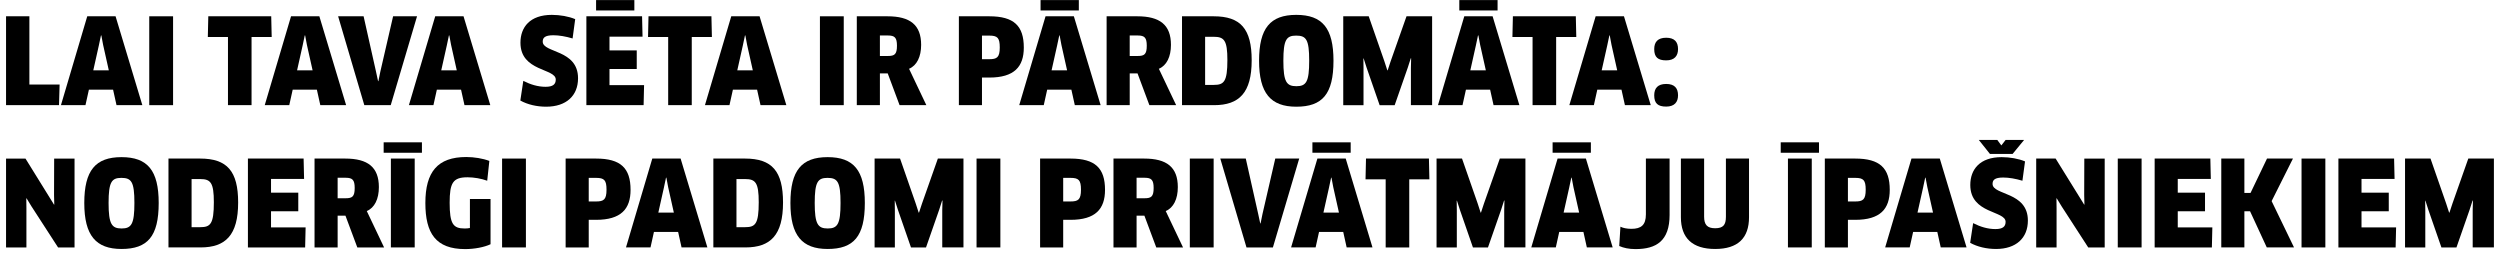
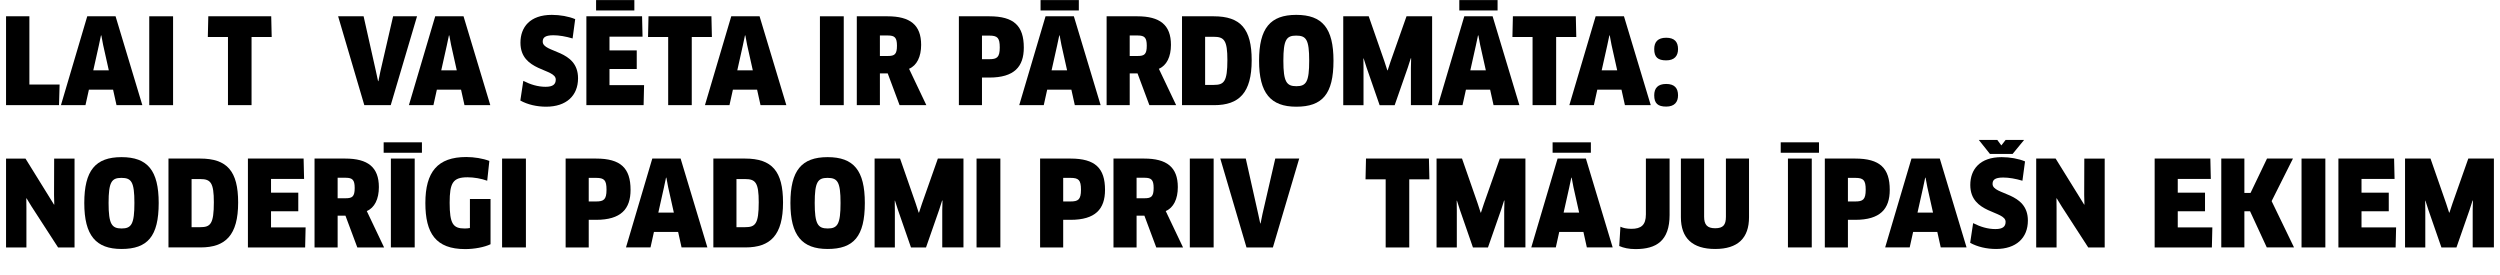
<svg xmlns="http://www.w3.org/2000/svg" id="Layer_1" width="253.04" height="27.84" viewBox="0 0 253.04 27.84">
  <path d="M6.033,8.557l-.06,2.087H.612V1.649H2.974v6.908h3.059Z" />
  <path d="M11.445,9.073h-2.446l-.348,1.571h-2.482L8.831,1.649h2.866l2.71,8.995h-2.614l-.348-1.571Zm-1.427-4.533l-.576,2.579h1.571l-.576-2.579-.18-.959h-.036l-.204,.959Z" />
  <path d="M15.107,1.649h2.411V10.644h-2.411V1.649Z" />
  <path d="M25.461,3.748v6.896h-2.387V3.748h-2.039l.048-2.099h6.369l.048,2.099h-2.039Z" />
-   <path d="M32.072,9.073h-2.446l-.348,1.571h-2.482L29.458,1.649h2.866l2.71,8.995h-2.614l-.348-1.571Zm-1.427-4.533l-.576,2.579h1.571l-.576-2.579-.18-.959h-.036l-.204,.959Z" />
  <path d="M42.211,1.649l-2.663,8.995h-2.674l-2.651-8.995h2.579l1.259,5.613,.204,.948h.036l.192-.948,1.295-5.613h2.423Z" />
  <path d="M46.664,9.073h-2.446l-.348,1.571h-2.482l2.663-8.995h2.866l2.71,8.995h-2.614l-.348-1.571Zm-1.427-4.533l-.576,2.579h1.571l-.576-2.579-.18-.959h-.036l-.204,.959Z" />
  <path d="M55.281,10.8c-.948,0-1.883-.216-2.615-.624l.3-1.991c.732,.372,1.476,.6,2.255,.6,.744,0,1.031-.252,1.031-.732,0-1.151-3.574-.792-3.574-3.729,0-1.571,.959-2.819,3.178-2.819,.828,0,1.715,.156,2.363,.432l-.264,1.955c-.684-.204-1.367-.324-1.943-.324-.887,0-1.079,.264-1.079,.647,0,1.164,3.574,.768,3.574,3.706,0,1.775-1.199,2.878-3.226,2.878Z" />
  <path d="M65.191,8.617l-.048,2.027h-5.792V1.649h5.637l.048,2.063h-3.346v1.391h2.759v1.883h-2.759v1.631h3.502Zm-.984-7.556h-3.874V.006h3.874V1.062Z" />
  <path d="M70.017,3.748v6.896h-2.387V3.748h-2.039l.048-2.099h6.369l.048,2.099h-2.039Z" />
  <path d="M76.628,9.073h-2.446l-.348,1.571h-2.482l2.663-8.995h2.866l2.71,8.995h-2.614l-.348-1.571Zm-1.427-4.533l-.576,2.579h1.571l-.576-2.579-.18-.959h-.036l-.204,.959Z" />
  <path d="M82.99,1.649h2.411V10.644h-2.411V1.649Z" />
  <path d="M92.011,6.962l1.751,3.682h-2.71l-1.2-3.214h-.792v3.214h-2.338V1.649h3.106c2.279,0,3.406,.864,3.406,2.891,0,1.199-.432,2.087-1.223,2.422Zm-2.135-3.37h-.816v2.075h.804c.684,0,.923-.168,.923-1.043,0-.816-.228-1.032-.911-1.032Z" />
  <path d="M100.136,7.85h-.744v2.794h-2.338V1.649h3.082c2.495,0,3.49,.972,3.49,3.167,0,1.943-.972,3.034-3.49,3.034Zm0-4.246h-.744v2.387h.744c.768,0,1.056-.18,1.056-1.188,0-.972-.228-1.199-1.056-1.199Z" />
  <path d="M108.439,9.073h-2.446l-.348,1.571h-2.482l2.663-8.995h2.866l2.71,8.995h-2.614l-.348-1.571Zm.756-8.011h-3.874V.006h3.874V1.062Zm-2.183,3.478l-.576,2.579h1.571l-.576-2.579-.18-.959h-.036l-.204,.959Z" />
  <path d="M117.295,6.962l1.751,3.682h-2.71l-1.199-3.214h-.792v3.214h-2.338V1.649h3.106c2.279,0,3.406,.864,3.406,2.891,0,1.199-.432,2.087-1.223,2.422Zm-2.135-3.37h-.816v2.075h.804c.684,0,.923-.168,.923-1.043,0-.816-.228-1.032-.911-1.032Z" />
  <path d="M122.888,10.644h-3.25V1.649h3.202c2.734,0,3.85,1.271,3.85,4.45,0,3.298-1.271,4.545-3.802,4.545Zm-.036-6.92h-.875v4.87h.875c1.032,0,1.379-.312,1.379-2.519,0-1.991-.324-2.351-1.379-2.351Z" />
  <path d="M131.204,10.8c-2.59,0-3.766-1.367-3.766-4.653s1.127-4.642,3.766-4.642,3.766,1.343,3.766,4.642c0,3.382-1.127,4.653-3.766,4.653Zm-.012-7.196c-.984,0-1.295,.408-1.295,2.542,0,2.147,.324,2.579,1.319,2.579s1.295-.444,1.295-2.579c0-2.147-.3-2.542-1.319-2.542Z" />
  <path d="M138.536,1.649l1.583,4.545,.3,.924h.036l.3-.912,1.607-4.558h2.591V10.644h-2.147v-3.766l.024-.971-.036-.012-.3,.936-1.331,3.814h-1.523l-1.319-3.802-.3-.936-.024,.012,.012,.972v3.754h-2.051V1.649h2.579Z" />
  <path d="M150.823,9.073h-2.446l-.348,1.571h-2.482l2.663-8.995h2.866l2.71,8.995h-2.614l-.348-1.571Zm.756-8.011h-3.874V.006h3.874V1.062Zm-2.183,3.478l-.576,2.579h1.571l-.576-2.579-.18-.959h-.036l-.204,.959Z" />
  <path d="M157.507,3.748v6.896h-2.387V3.748h-2.039l.048-2.099h6.369l.048,2.099h-2.039Z" />
  <path d="M164.119,9.073h-2.446l-.348,1.571h-2.482l2.663-8.995h2.866l2.71,8.995h-2.614l-.348-1.571Zm-1.427-4.533l-.576,2.579h1.571l-.576-2.579-.18-.959h-.036l-.204,.959Z" />
  <path d="M168.645,6.11c-.84,0-1.211-.324-1.211-1.139,0-.731,.372-1.151,1.211-1.151s1.199,.42,1.199,1.151c0,.684-.36,1.139-1.199,1.139Zm0,4.678c-.84,0-1.211-.324-1.211-1.14,0-.731,.372-1.151,1.211-1.151s1.199,.42,1.199,1.151c0,.684-.36,1.14-1.199,1.14Z" />
  <path d="M5.877,25.044l-2.687-4.15-.504-.827-.024,.012,.012,.972v3.994H.612v-8.995h1.967l2.891,4.666,.024-.012-.024-.959,.012-3.694h2.063v8.995h-1.667Z" />
  <path d="M12.297,25.2c-2.59,0-3.766-1.367-3.766-4.653s1.127-4.642,3.766-4.642,3.766,1.343,3.766,4.642c0,3.382-1.127,4.653-3.766,4.653Zm-.012-7.196c-.984,0-1.295,.408-1.295,2.542,0,2.147,.324,2.579,1.319,2.579s1.295-.444,1.295-2.579c0-2.147-.3-2.542-1.319-2.542Z" />
  <path d="M20.302,25.044h-3.25v-8.995h3.202c2.734,0,3.85,1.271,3.85,4.45,0,3.298-1.271,4.545-3.802,4.545Zm-.036-6.92h-.875v4.87h.875c1.032,0,1.379-.312,1.379-2.519,0-1.991-.324-2.351-1.379-2.351Z" />
  <path d="M30.933,23.017l-.048,2.027h-5.792v-8.995h5.637l.048,2.063h-3.346v1.391h2.759v1.883h-2.759v1.631h3.502Z" />
  <path d="M37.125,21.362l1.751,3.682h-2.71l-1.2-3.214h-.792v3.214h-2.338v-8.995h3.106c2.279,0,3.406,.864,3.406,2.891,0,1.199-.432,2.087-1.223,2.422Zm-2.135-3.37h-.816v2.075h.804c.684,0,.923-.168,.923-1.043,0-.816-.228-1.032-.911-1.032Z" />
  <path d="M42.706,15.461h-3.874v-1.056h3.874v1.056Zm-3.143,.587h2.411v8.995h-2.411v-8.995Z" />
  <path d="M49.651,24.72c-.624,.3-1.643,.492-2.567,.492-2.974,0-4.03-1.595-4.03-4.666,0-3.142,1.235-4.653,4.138-4.653,.792,0,1.691,.144,2.338,.396l-.216,2.003c-.587-.216-1.343-.348-1.991-.348-1.476,0-1.811,.552-1.811,2.579,0,2.135,.348,2.603,1.511,2.603,.18,0,.372-.012,.54-.048v-2.938h2.087v4.582Z" />
  <path d="M50.819,16.049h2.411v8.995h-2.411v-8.995Z" />
  <path d="M60.333,22.25h-.744v2.794h-2.338v-8.995h3.082c2.495,0,3.49,.972,3.49,3.167,0,1.943-.972,3.034-3.49,3.034Zm0-4.246h-.744v2.387h.744c.768,0,1.056-.18,1.056-1.188,0-.971-.228-1.199-1.056-1.199Z" />
  <path d="M68.636,23.473h-2.446l-.348,1.571h-2.482l2.663-8.995h2.866l2.71,8.995h-2.614l-.348-1.571Zm-1.427-4.533l-.576,2.579h1.571l-.576-2.579-.18-.959h-.036l-.204,.959Z" />
  <path d="M75.453,25.044h-3.25v-8.995h3.202c2.734,0,3.85,1.271,3.85,4.45,0,3.298-1.271,4.545-3.802,4.545Zm-.036-6.92h-.875v4.87h.875c1.032,0,1.379-.312,1.379-2.519,0-1.991-.324-2.351-1.379-2.351Z" />
  <path d="M83.769,25.2c-2.59,0-3.766-1.367-3.766-4.653s1.127-4.642,3.766-4.642,3.766,1.343,3.766,4.642c0,3.382-1.127,4.653-3.766,4.653Zm-.012-7.196c-.983,0-1.295,.408-1.295,2.542,0,2.147,.324,2.579,1.319,2.579s1.295-.444,1.295-2.579c0-2.147-.3-2.542-1.319-2.542Z" />
  <path d="M91.101,16.049l1.583,4.545,.3,.924h.036l.3-.912,1.607-4.558h2.591v8.995h-2.147v-3.766l.024-.971-.036-.012-.3,.936-1.331,3.814h-1.523l-1.319-3.802-.3-.936-.024,.012,.012,.972v3.754h-2.051v-8.995h2.579Z" />
  <path d="M98.842,16.049h2.411v8.995h-2.411v-8.995Z" />
  <path d="M108.356,22.25h-.744v2.794h-2.338v-8.995h3.082c2.495,0,3.49,.972,3.49,3.167,0,1.943-.972,3.034-3.49,3.034Zm0-4.246h-.744v2.387h.744c.768,0,1.056-.18,1.056-1.188,0-.971-.228-1.199-1.056-1.199Z" />
  <path d="M117.991,21.362l1.751,3.682h-2.71l-1.2-3.214h-.792v3.214h-2.338v-8.995h3.106c2.279,0,3.406,.864,3.406,2.891,0,1.199-.432,2.087-1.223,2.422Zm-2.135-3.37h-.816v2.075h.804c.684,0,.923-.168,.923-1.043,0-.816-.228-1.032-.911-1.032Z" />
  <path d="M120.429,16.049h2.411v8.995h-2.411v-8.995Z" />
  <path d="M131.501,16.049l-2.663,8.995h-2.674l-2.651-8.995h2.579l1.259,5.613,.204,.948h.036l.192-.948,1.295-5.613h2.423Z" />
-   <path d="M135.955,23.473h-2.446l-.348,1.571h-2.482l2.663-8.995h2.866l2.71,8.995h-2.614l-.348-1.571Zm.756-8.011h-3.874v-1.056h3.874v1.056Zm-2.183,3.478l-.576,2.579h1.571l-.576-2.579-.18-.959h-.036l-.204,.959Z" />
  <path d="M142.639,18.148v6.896h-2.387v-6.896h-2.039l.048-2.099h6.369l.048,2.099h-2.039Z" />
  <path d="M147.98,16.049l1.583,4.545,.3,.924h.036l.3-.912,1.607-4.558h2.591v8.995h-2.147v-3.766l.024-.971-.036-.012-.3,.936-1.331,3.814h-1.523l-1.319-3.802-.3-.936-.024,.012,.012,.972v3.754h-2.051v-8.995h2.579Z" />
  <path d="M160.266,23.473h-2.446l-.348,1.571h-2.482l2.663-8.995h2.866l2.71,8.995h-2.614l-.348-1.571Zm.756-8.011h-3.874v-1.056h3.874v1.056Zm-2.183,3.478l-.576,2.579h1.571l-.576-2.579-.18-.959h-.036l-.204,.959Z" />
  <path d="M168.99,21.746c0,2.639-1.343,3.466-3.454,3.466-.671,0-1.211-.12-1.643-.312l.12-1.955c.252,.132,.647,.216,1.115,.216,.983,0,1.463-.384,1.463-1.463v-5.649h2.398v5.697Z" />
  <path d="M177.029,21.986c0,2.111-1.127,3.214-3.43,3.214s-3.466-1.103-3.466-3.214v-5.937h2.351v5.889c0,.804,.312,1.164,1.115,1.164,.816,0,1.091-.336,1.091-1.164v-5.889h2.339v5.937Z" />
  <path d="M184.111,15.461h-3.874v-1.056h3.874v1.056Zm-3.143,.587h2.411v8.995h-2.411v-8.995Z" />
  <path d="M187.783,22.25h-.744v2.794h-2.338v-8.995h3.082c2.495,0,3.49,.972,3.49,3.167,0,1.943-.972,3.034-3.49,3.034Zm0-4.246h-.744v2.387h.744c.768,0,1.056-.18,1.056-1.188,0-.971-.228-1.199-1.056-1.199Z" />
  <path d="M196.085,23.473h-2.446l-.348,1.571h-2.482l2.663-8.995h2.866l2.71,8.995h-2.614l-.348-1.571Zm-1.427-4.533l-.576,2.579h1.571l-.576-2.579-.18-.959h-.036l-.204,.959Z" />
  <path d="M202.027,25.2c-.947,0-1.883-.216-2.615-.624l.3-1.991c.732,.372,1.476,.6,2.255,.6,.744,0,1.032-.252,1.032-.731,0-1.151-3.574-.792-3.574-3.73,0-1.571,.959-2.819,3.178-2.819,.828,0,1.715,.156,2.363,.432l-.264,1.955c-.684-.204-1.367-.324-1.943-.324-.887,0-1.079,.264-1.079,.648,0,1.163,3.574,.768,3.574,3.706,0,1.775-1.199,2.878-3.226,2.878Zm-.612-9.619l-1.127-1.415h1.871l.408,.552,.432-.552h1.871l-1.163,1.415h-2.291Z" />
  <path d="M211.361,25.044l-2.687-4.15-.504-.827-.024,.012,.012,.972v3.994h-2.062v-8.995h1.967l2.891,4.666,.024-.012-.024-.959,.012-3.694h2.063v8.995h-1.667Z" />
-   <path d="M214.352,16.049h2.411v8.995h-2.411v-8.995Z" />
  <path d="M223.925,23.017l-.048,2.027h-5.792v-8.995h5.637l.048,2.063h-3.346v1.391h2.759v1.883h-2.759v1.631h3.502Z" />
  <path d="M229.434,25.044l-1.691-3.658h-.576v3.658h-2.338v-8.995h2.338v3.478h.624l1.667-3.478h2.626l-2.159,4.306,2.267,4.689h-2.758Z" />
  <path d="M232.952,16.049h2.411v8.995h-2.411v-8.995Z" />
  <path d="M242.524,23.017l-.048,2.027h-5.792v-8.995h5.637l.048,2.063h-3.346v1.391h2.759v1.883h-2.759v1.631h3.502Z" />
  <path d="M246.006,16.049l1.583,4.545,.3,.924h.036l.3-.912,1.607-4.558h2.591v8.995h-2.147v-3.766l.024-.971-.036-.012-.3,.936-1.331,3.814h-1.523l-1.319-3.802-.3-.936-.024,.012,.012,.972v3.754h-2.051v-8.995h2.579Z" />
</svg>